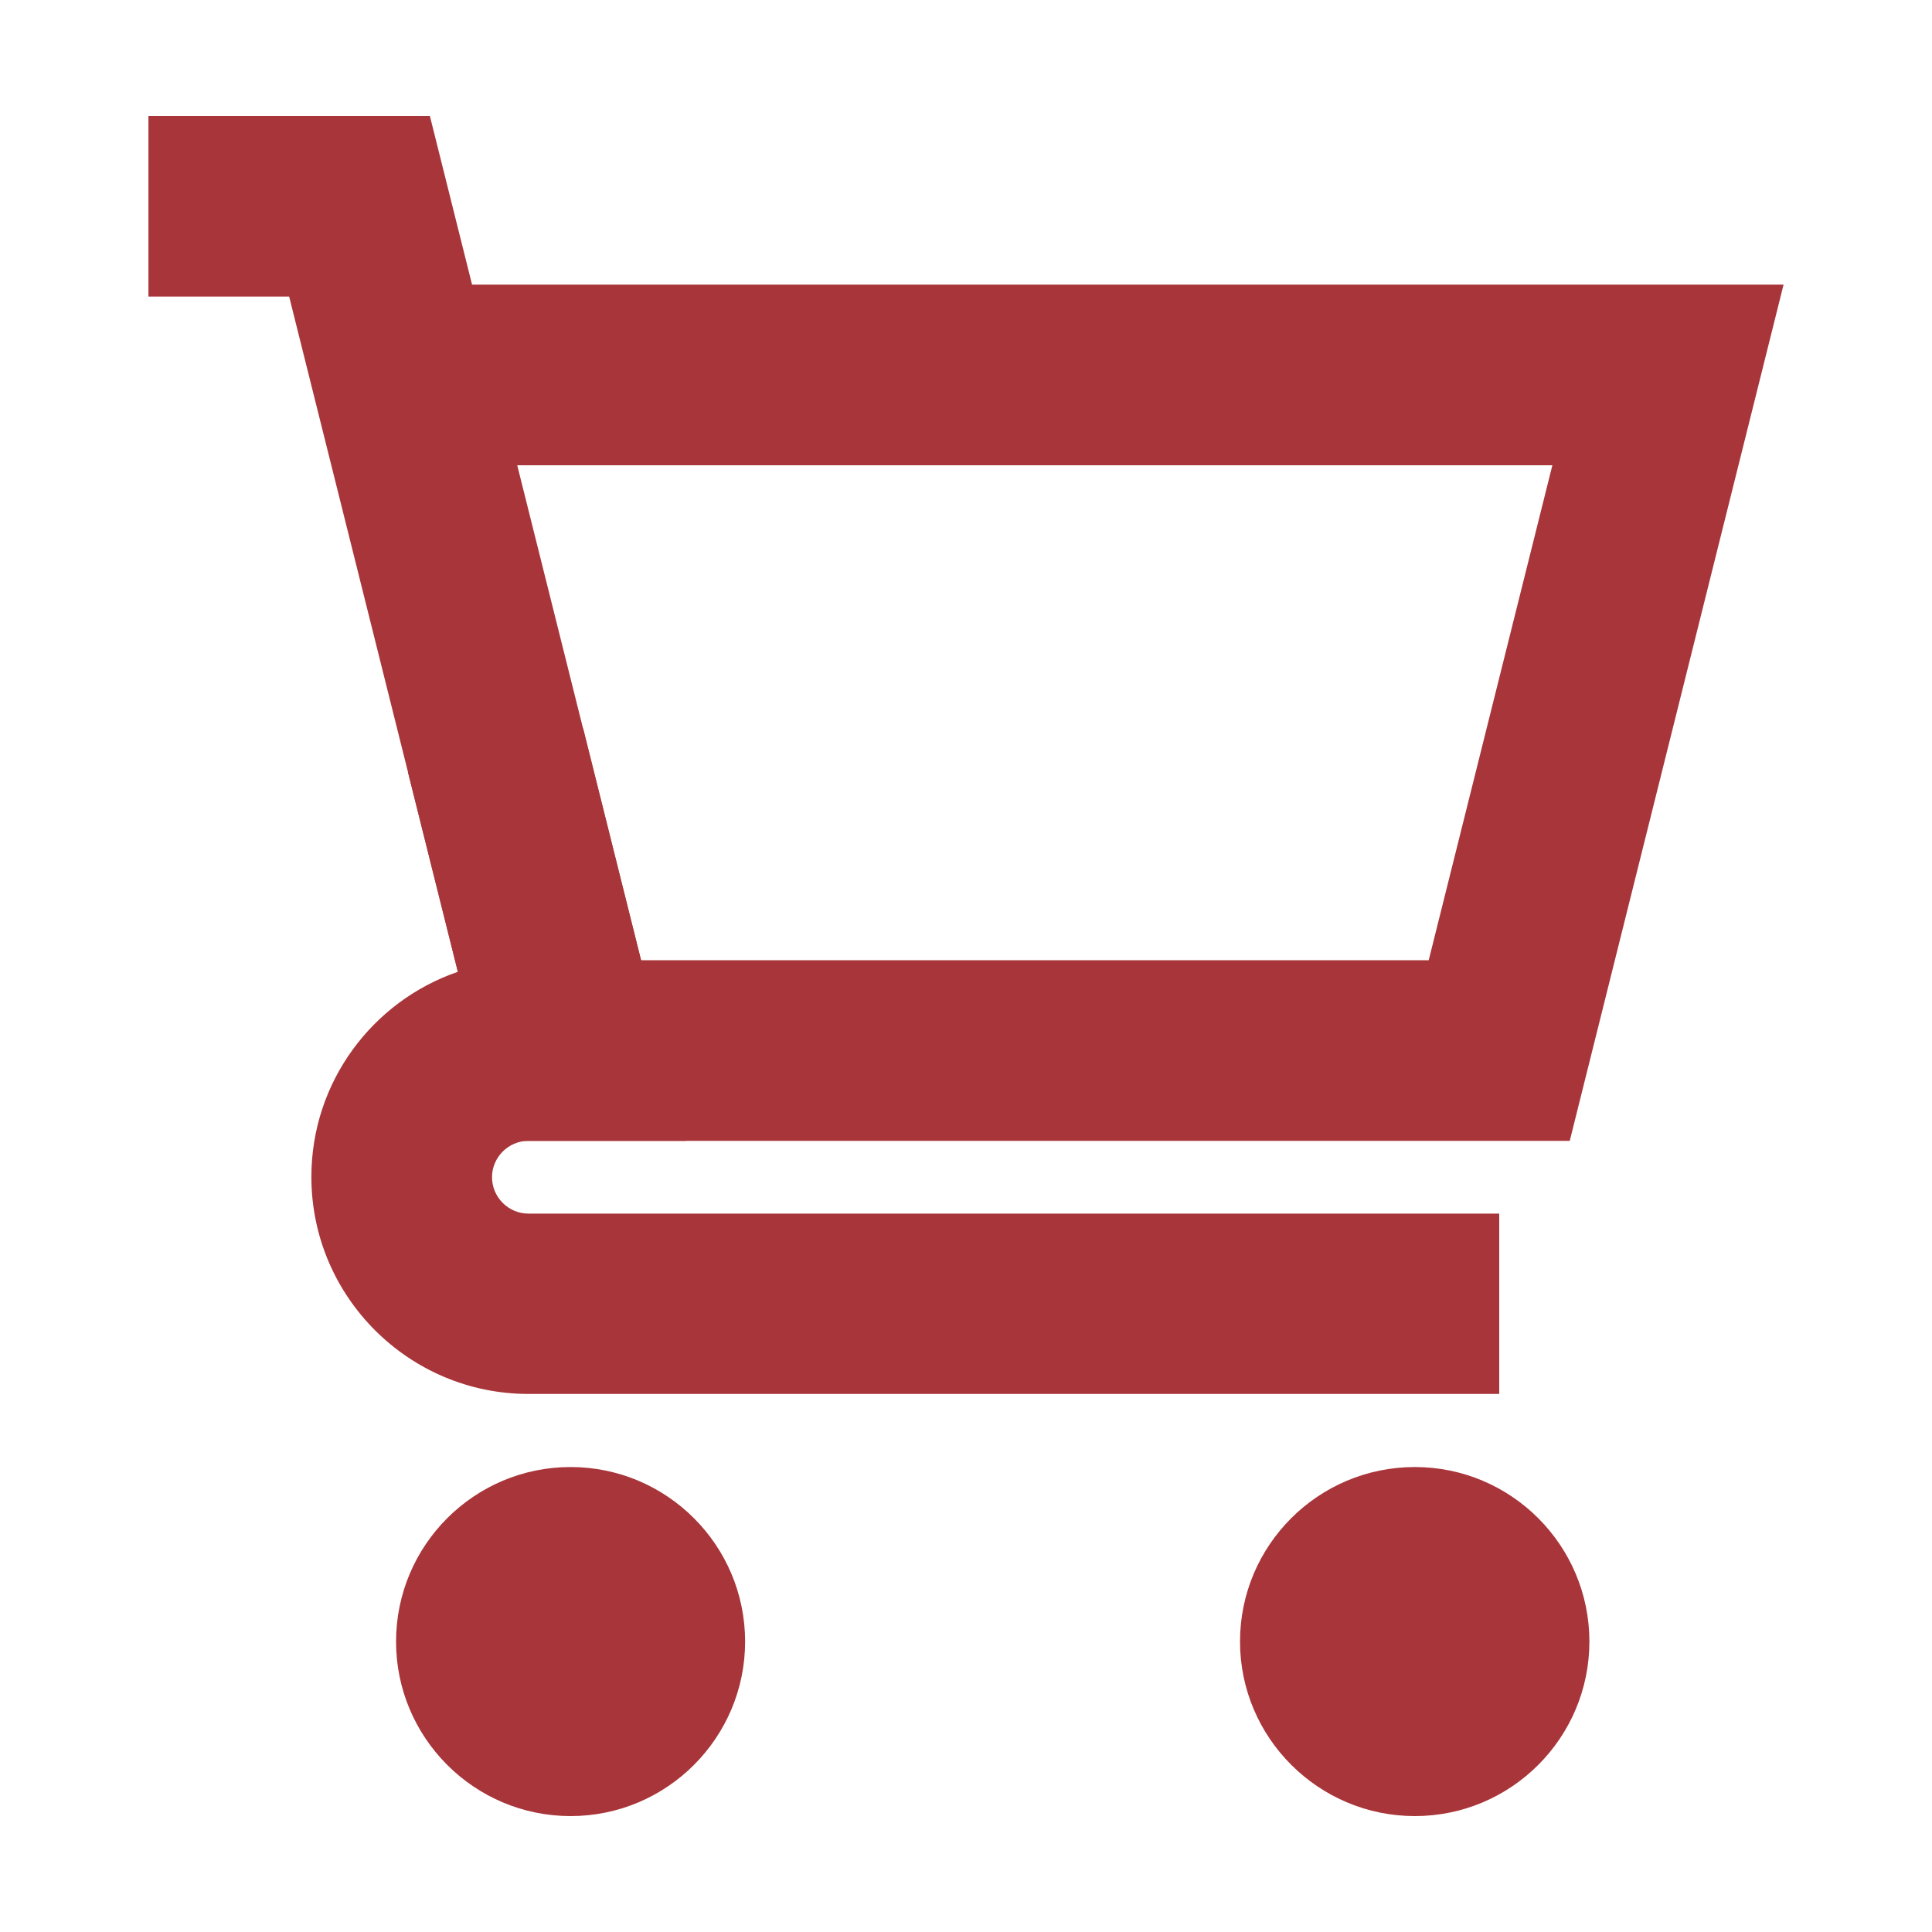
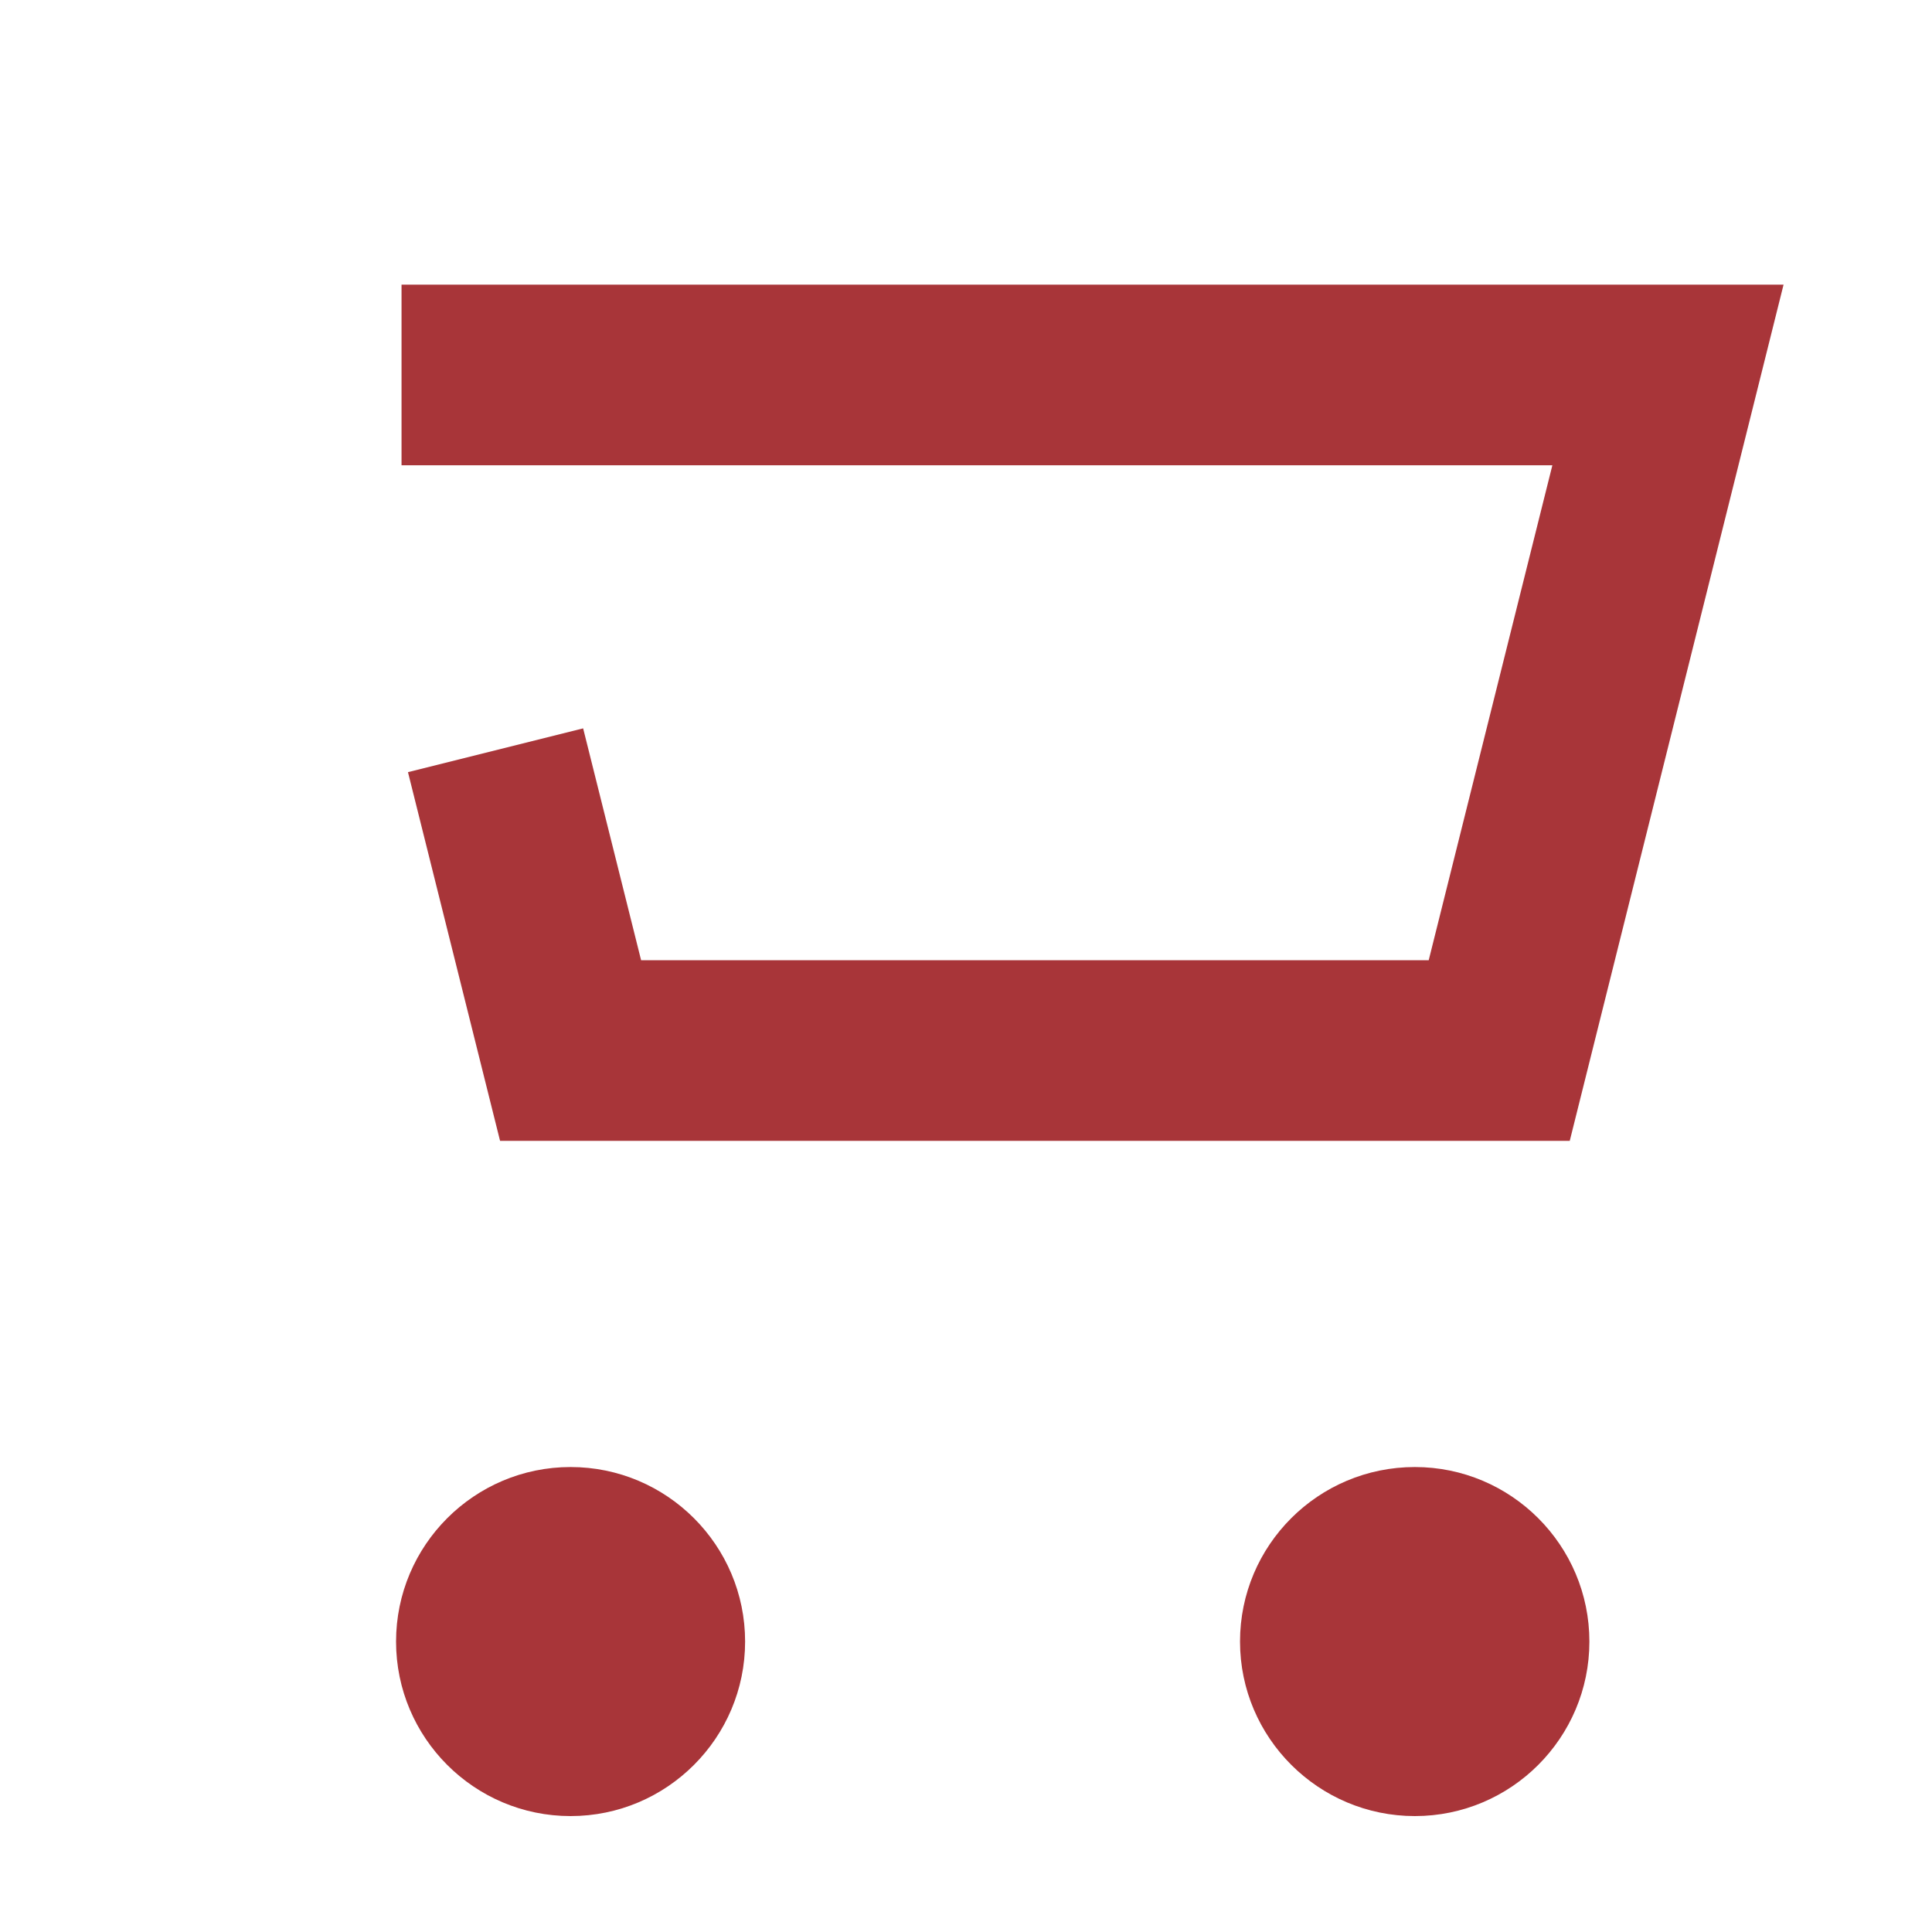
<svg xmlns="http://www.w3.org/2000/svg" version="1.1" id="Layer_1" x="0px" y="0px" viewBox="0 0 600 600" style="enable-background:new 0 0 600 600;" xml:space="preserve">
  <style type="text/css">
	.st0{fill:#A83539;}
</style>
  <g>
-     <path class="st0" d="M465.6,432.9H164.1c-37.1,0-67.4-30.2-67.4-67.4c0-29.5,19-54.6,45.5-63.7L89.8,92.1H46.1V36h87.4l79.6,318.3   h-49c-6.2,0-11.3,5.1-11.3,11.3s5.1,11.3,11.3,11.3h301.5V432.9z" />
    <polygon class="st0" points="487.5,354.3 155.3,354.3 126.7,239.8 181.1,226.2 199.1,298.2 443.7,298.2 482.1,144.5 124.7,144.5    124.7,88.4 553.9,88.4  " />
    <path class="st0" d="M439.4,564c-29.9,0-54.3-24.3-54.3-54.2s24.3-54.2,54.3-54.2c29.9,0,54.2,24.3,54.2,54.2S469.3,564,439.4,564z    M177.2,564c-29.9,0-54.2-24.3-54.2-54.2s24.3-54.2,54.2-54.2s54.2,24.3,54.2,54.2S207.1,564,177.2,564z" />
  </g>
</svg>